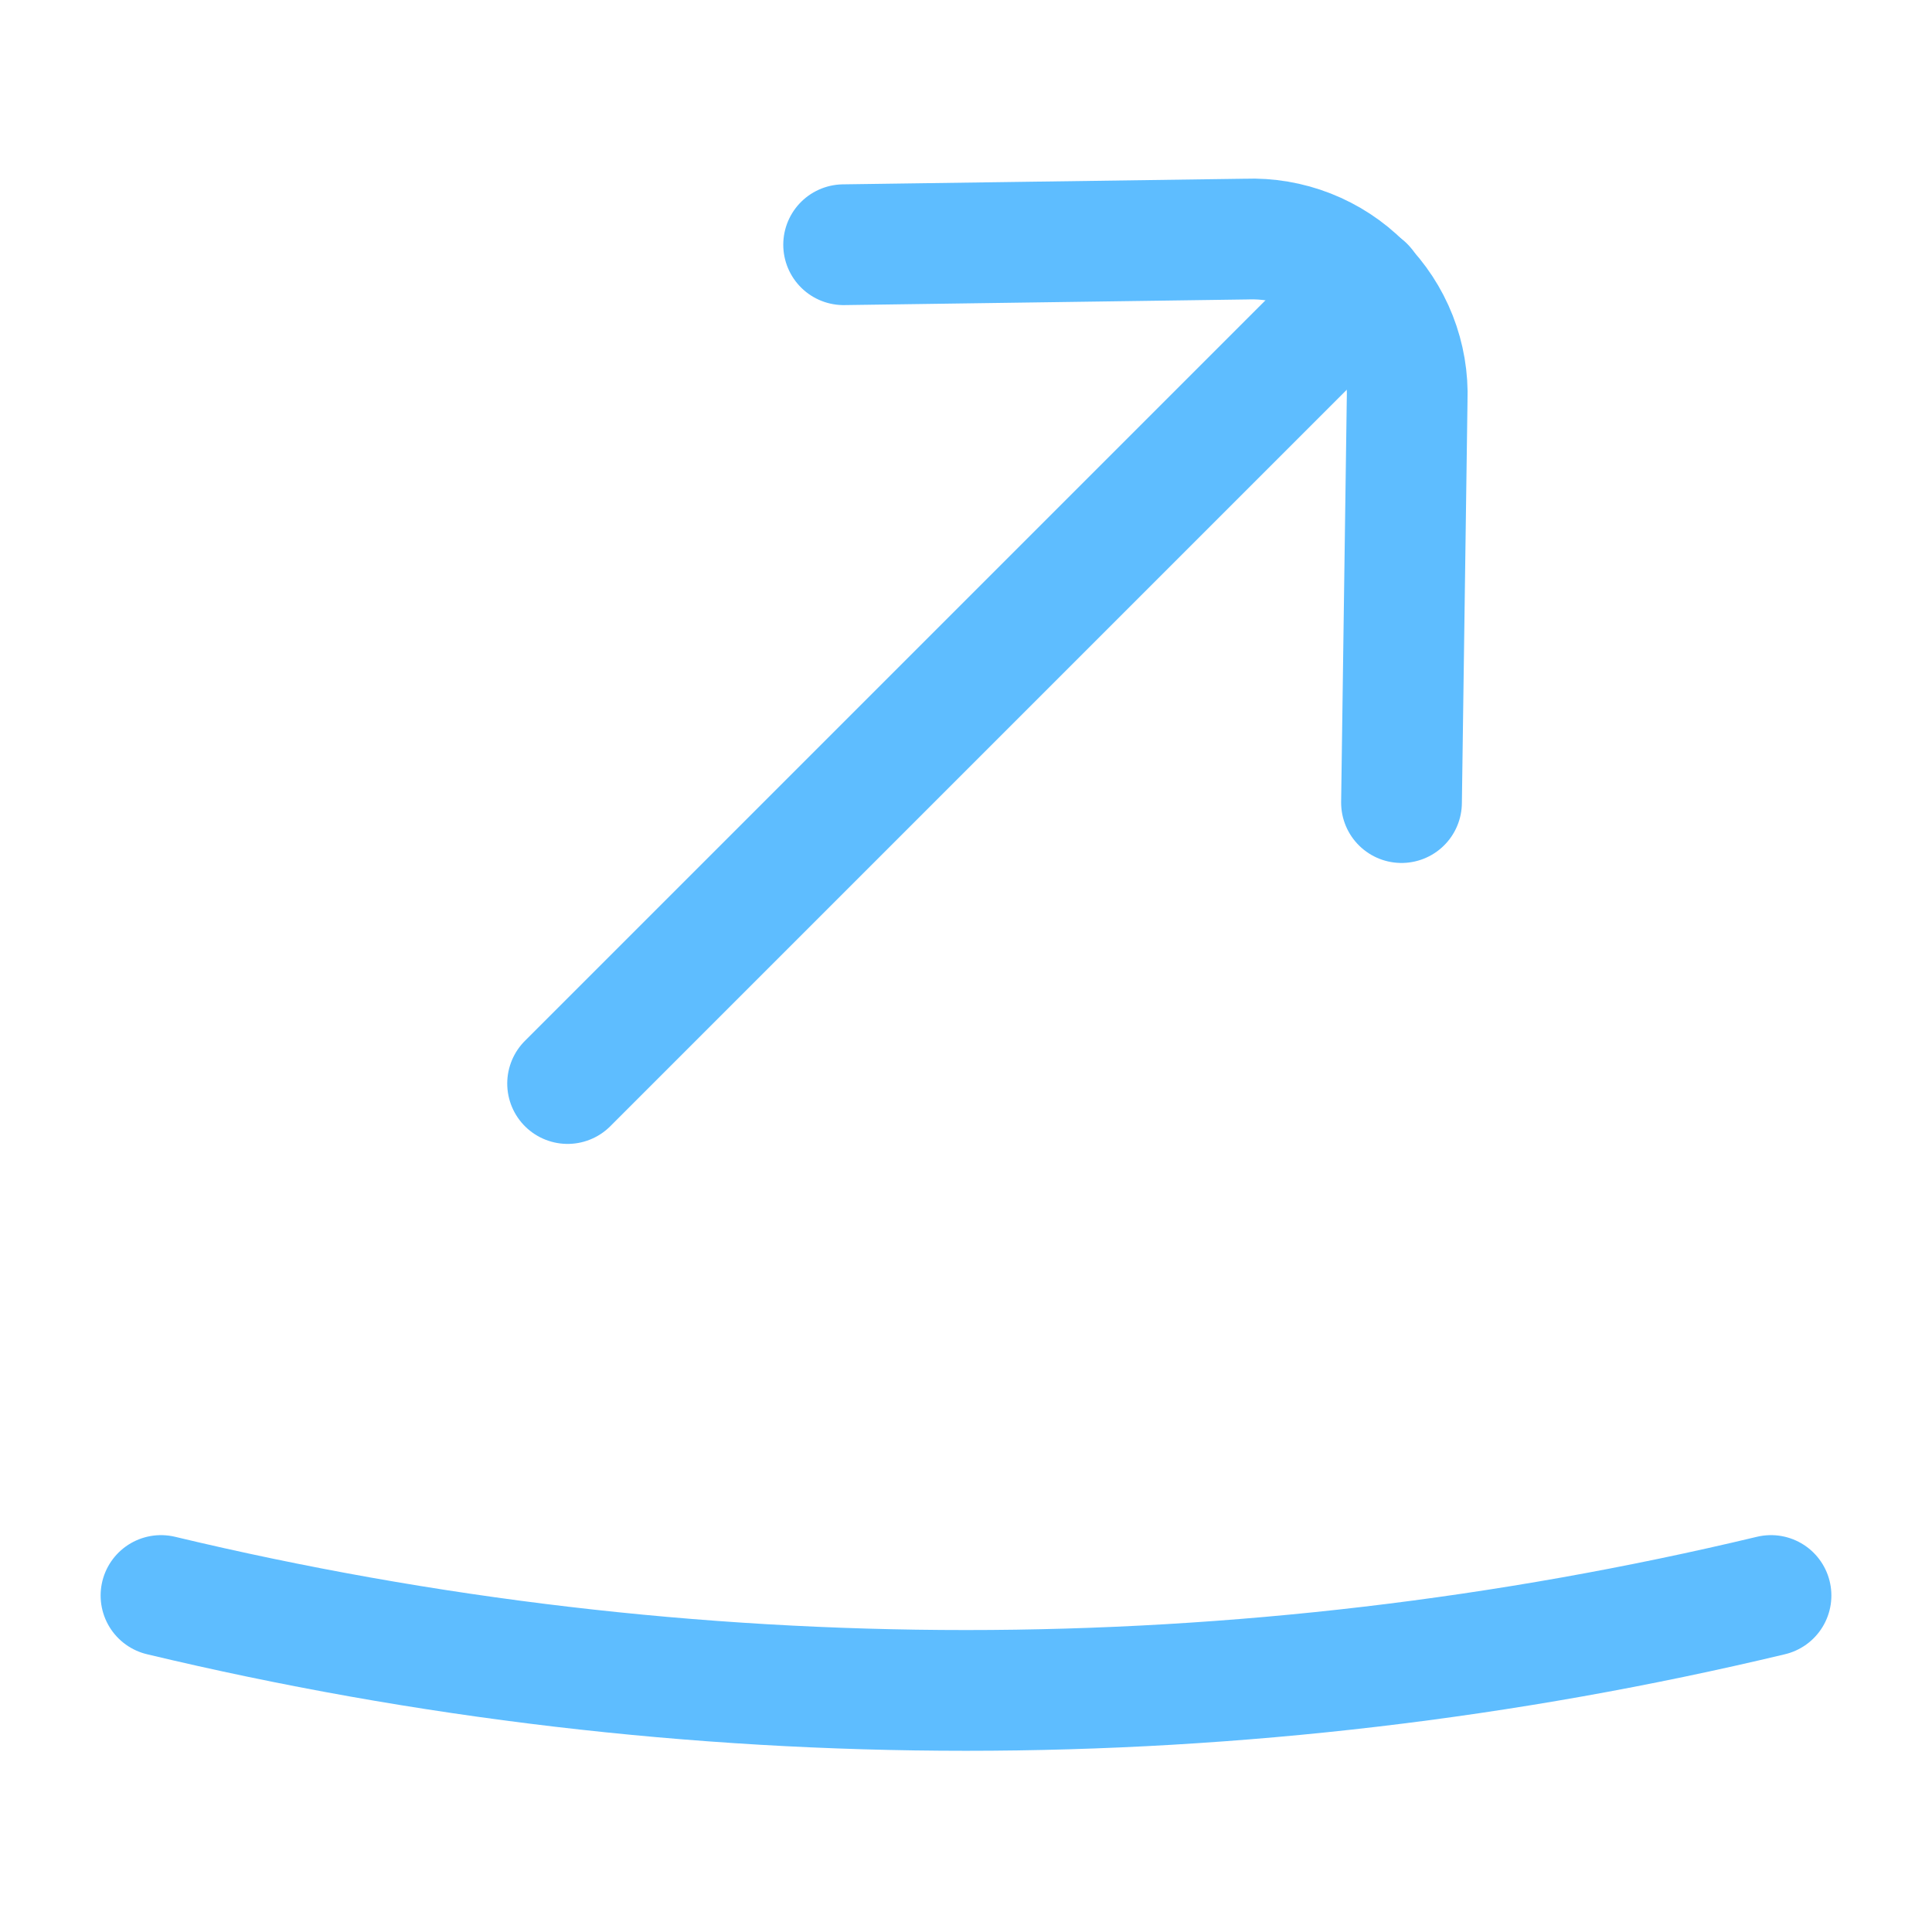
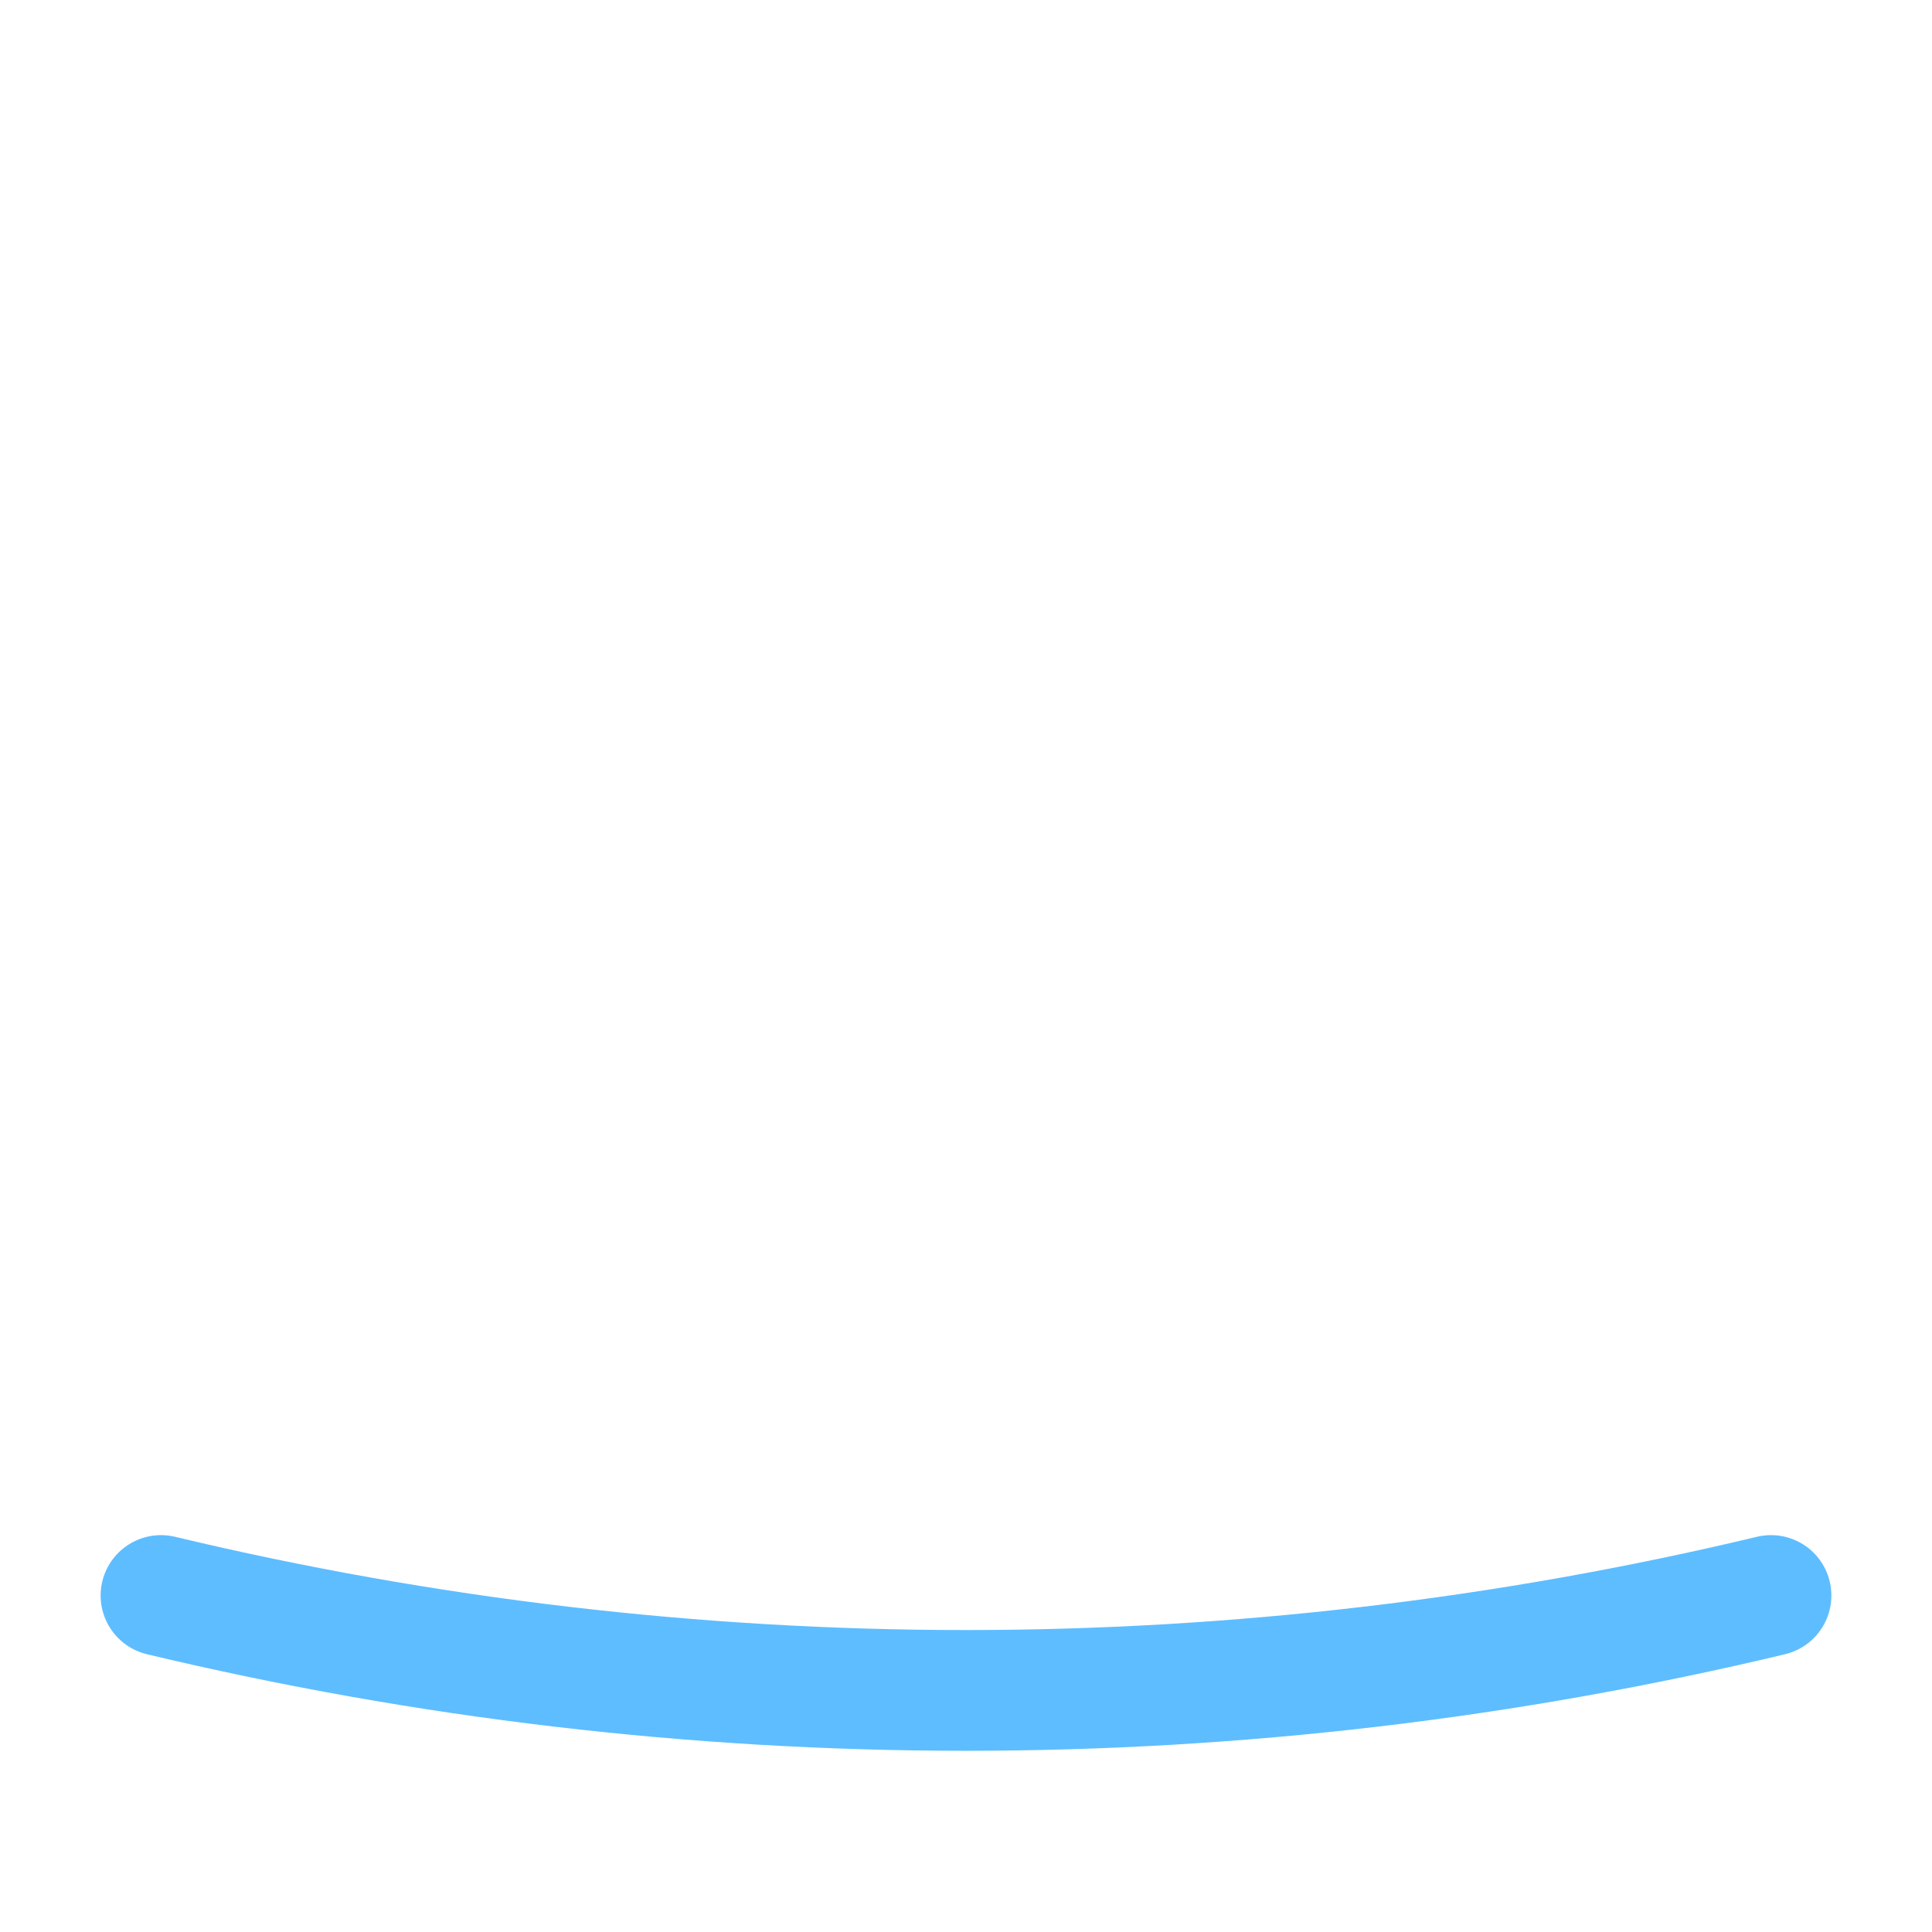
<svg xmlns="http://www.w3.org/2000/svg" width="800px" height="800px" viewBox="0 0 24 24" fill="none">
  <g id="SVGRepo_bgCarrier" stroke-width="0" />
  <g id="SVGRepo_tracerCarrier" stroke-linecap="round" stroke-linejoin="round" />
  <g id="SVGRepo_iconCarrier">
    <path d="M22 19.82C15.426 21.392 8.574 21.392 2 19.82" stroke="#5ebdff" stroke-width="1.5" stroke-linecap="round" stroke-linejoin="round" />
-     <path d="M7.051 13.46L16.951 3.56" stroke="#5ebdff" stroke-width="1.5" stroke-linecap="round" stroke-linejoin="round" />
-     <path d="M10.48 3.04L15.48 2.97C15.746 2.96 16.01 3.005 16.257 3.102C16.504 3.199 16.729 3.346 16.916 3.534C17.104 3.722 17.251 3.946 17.348 4.193C17.445 4.44 17.49 4.705 17.48 4.97L17.41 9.97" stroke="#5ebdff" stroke-width="1.5" stroke-linecap="round" stroke-linejoin="round" />
  </g>
</svg>